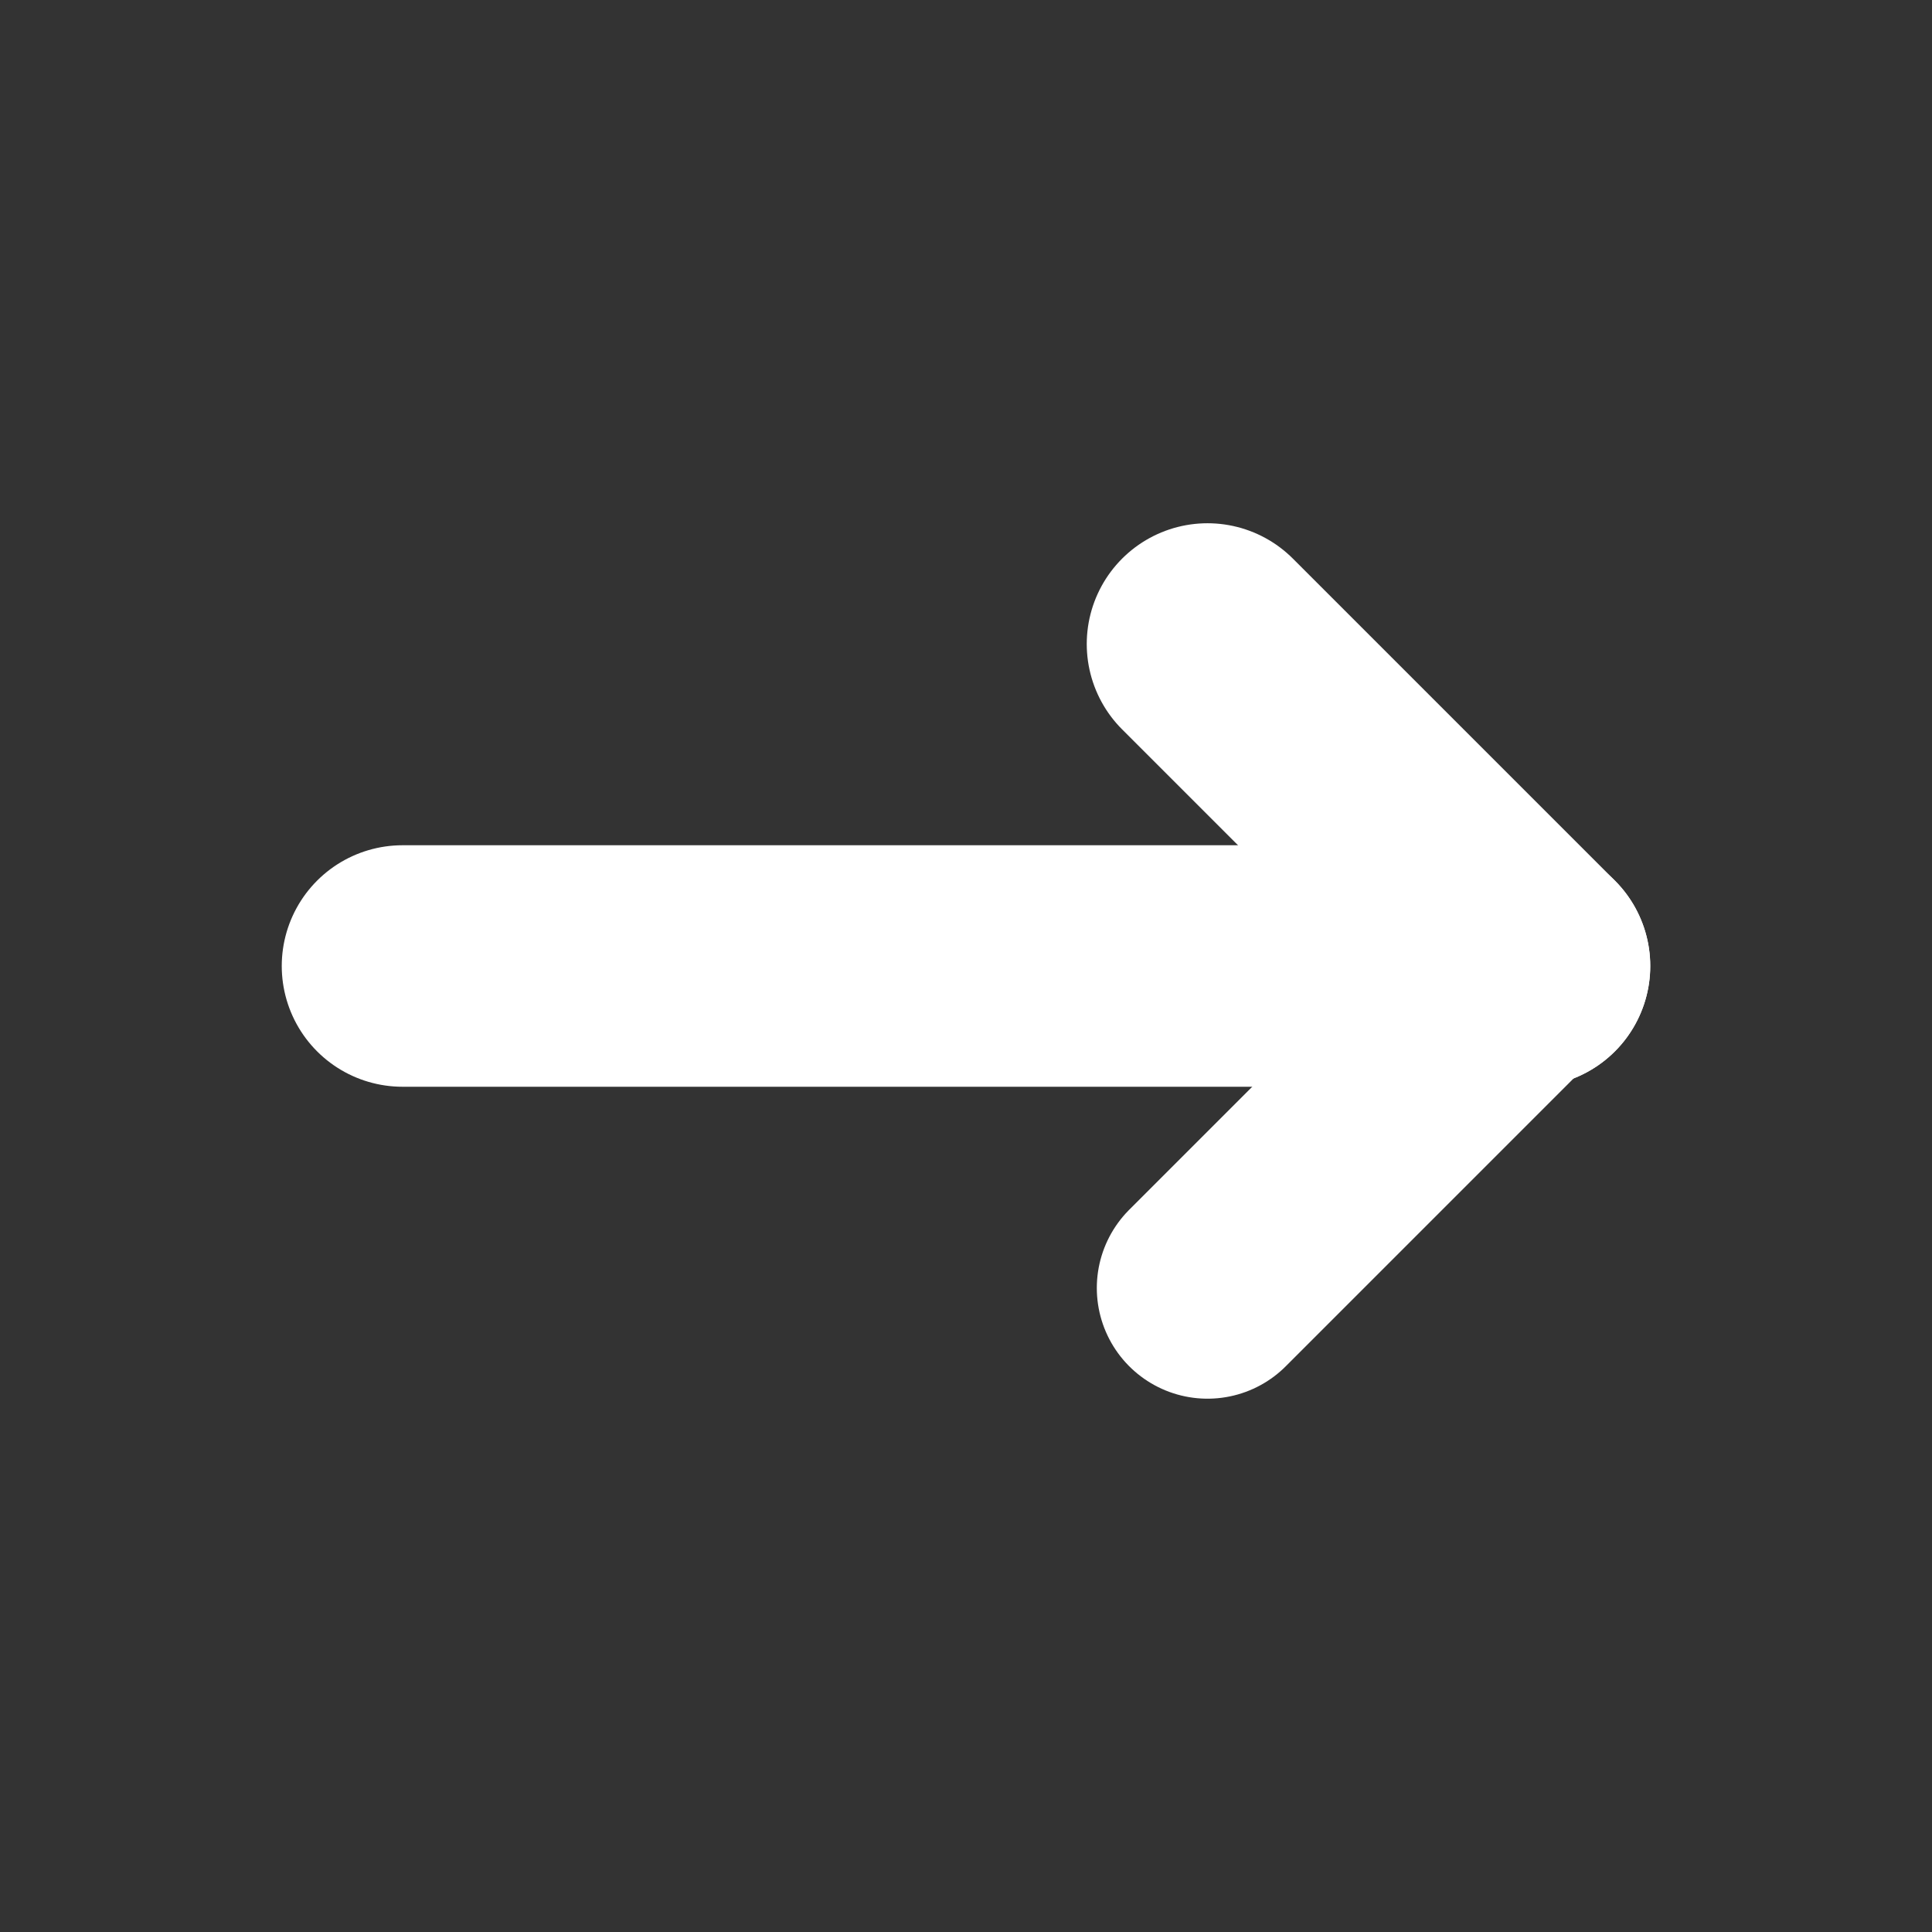
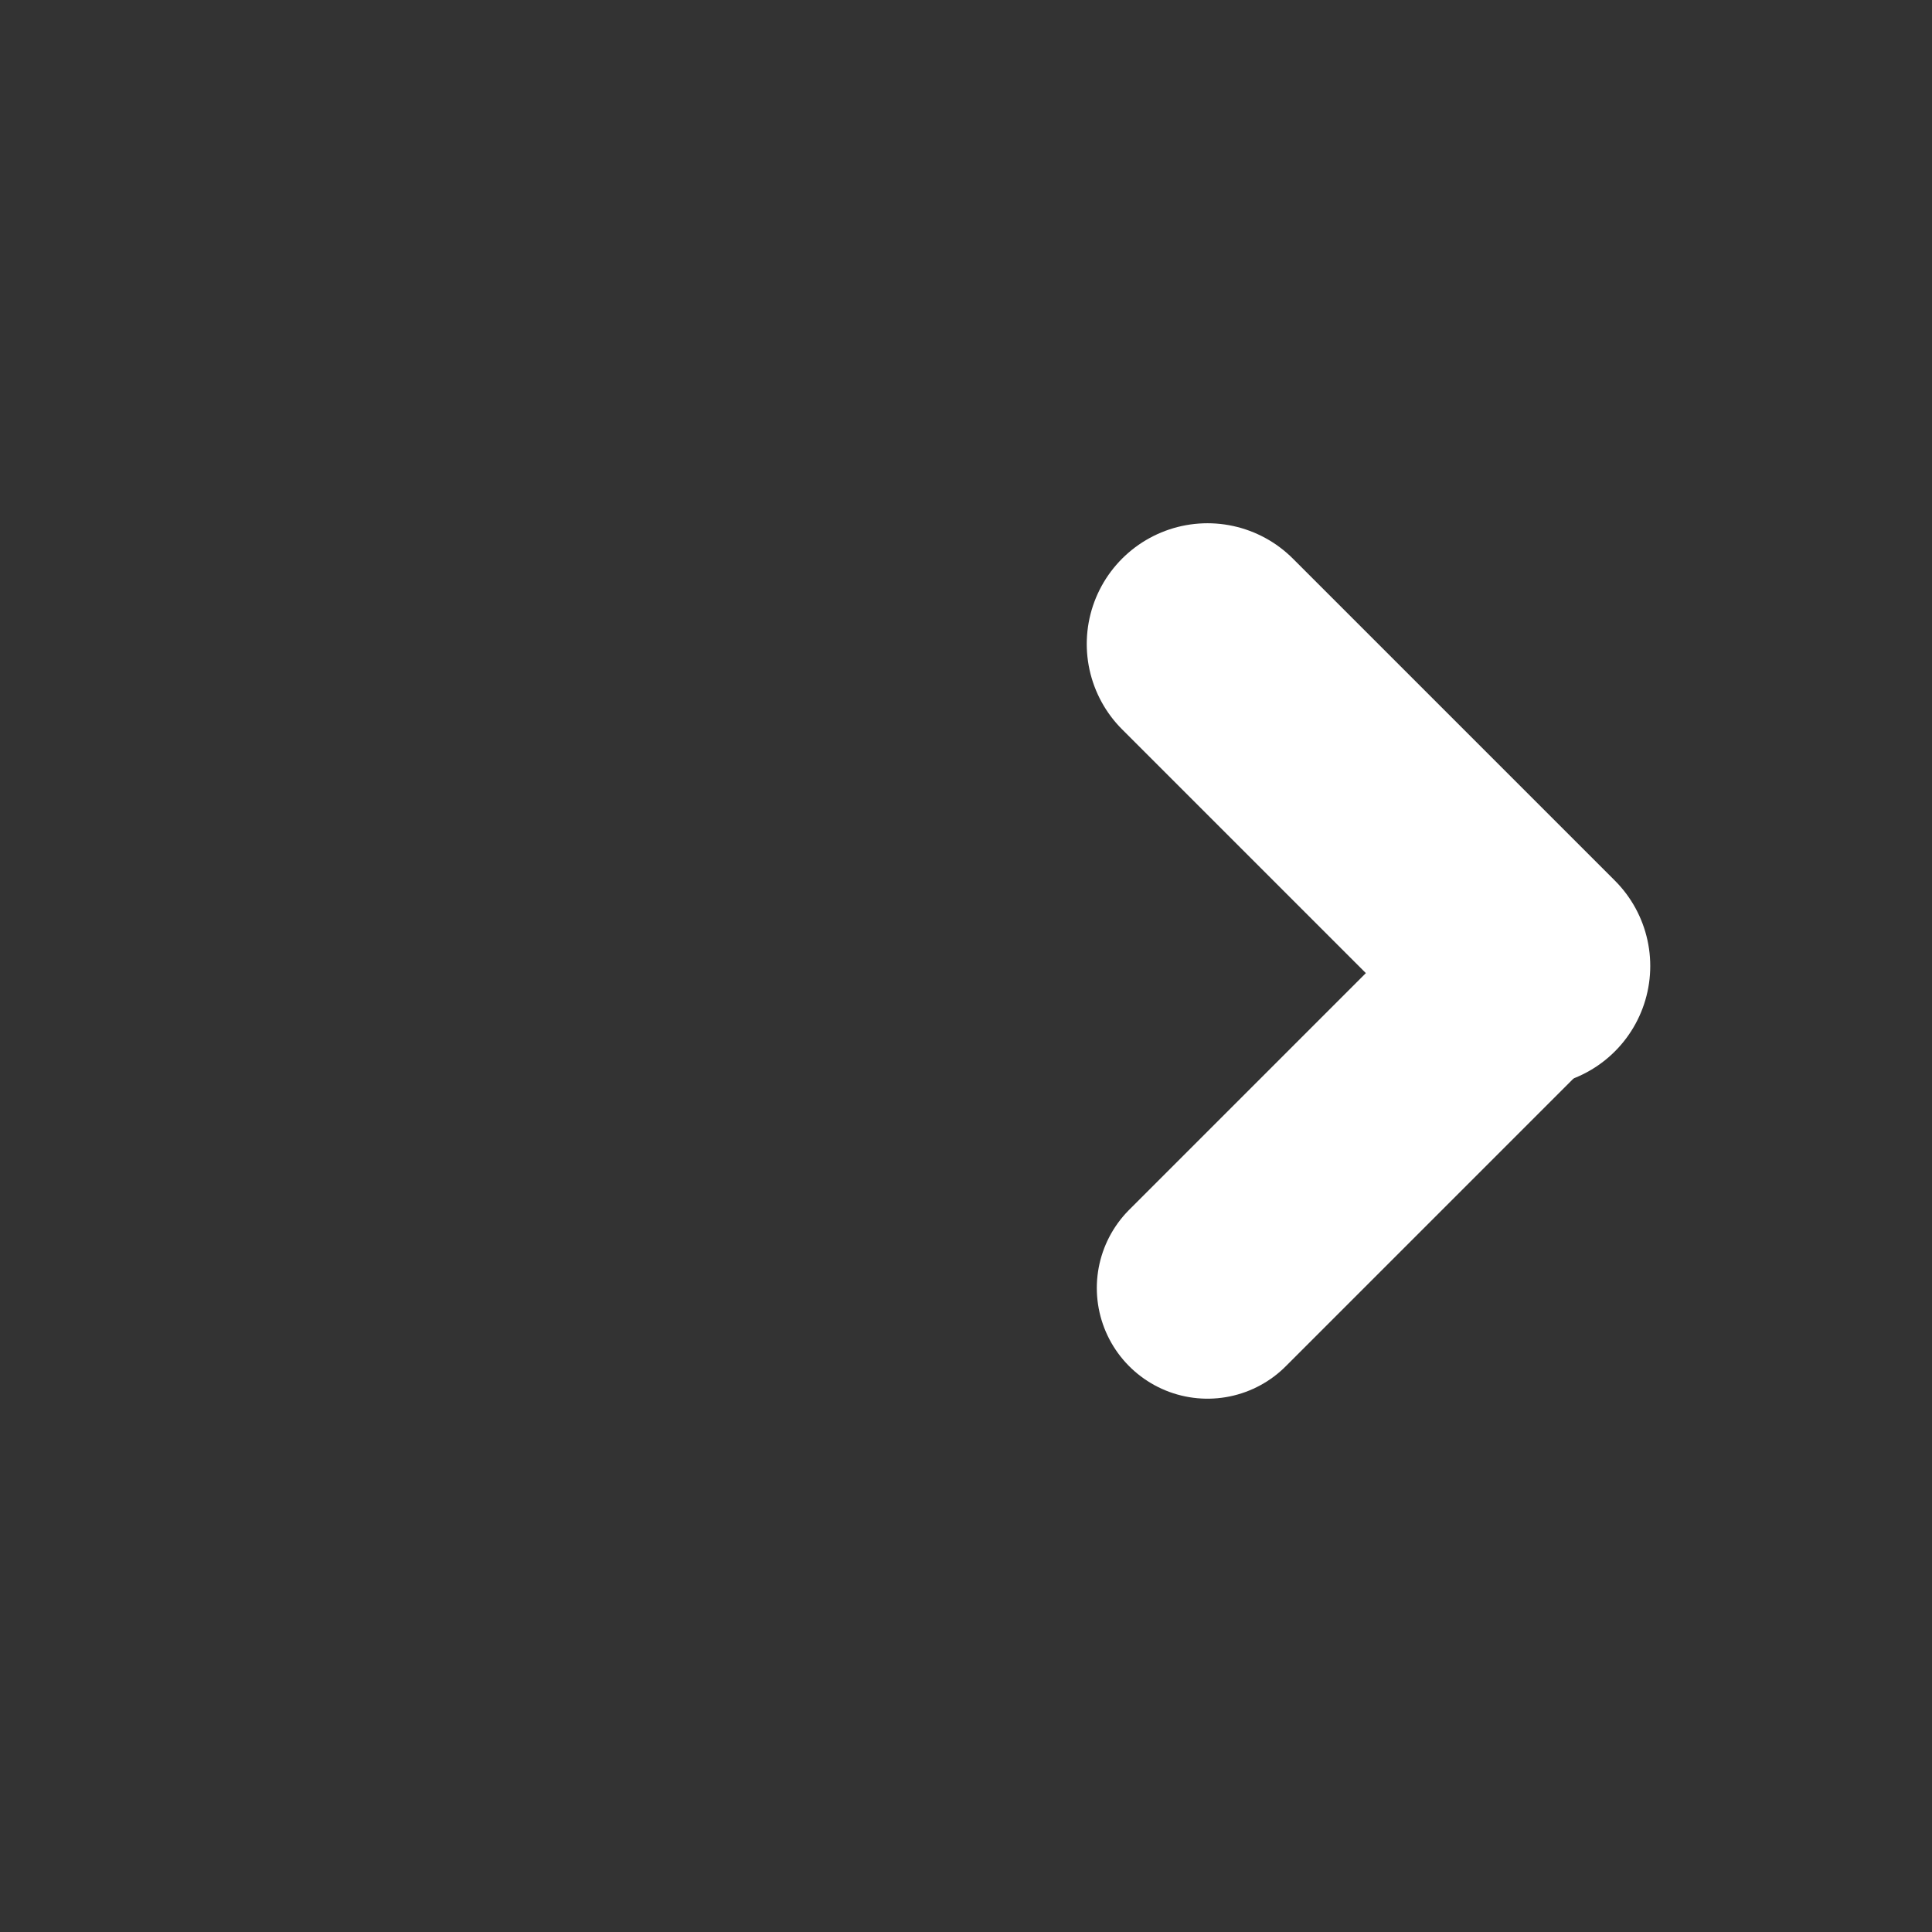
<svg xmlns="http://www.w3.org/2000/svg" width="24" height="24" viewBox="0 0 24 24" fill="none">
  <rect x="0" y="0" width="24" height="24" fill="#333333" stroke="none" />
  <g id="Icons / General Icons">
-     <path id="Vector" d="M5 12H19" stroke="white" stroke-width="3" stroke-linecap="round" stroke-linejoin="round" />
    <path id="Vector_2" d="M15 16L19 12" stroke="white" stroke-width="2.75" stroke-linecap="round" stroke-linejoin="round" />
    <path id="Vector_3" d="M15 8L19 12" stroke="white" stroke-width="3" stroke-linecap="round" stroke-linejoin="round" />
  </g>
</svg>